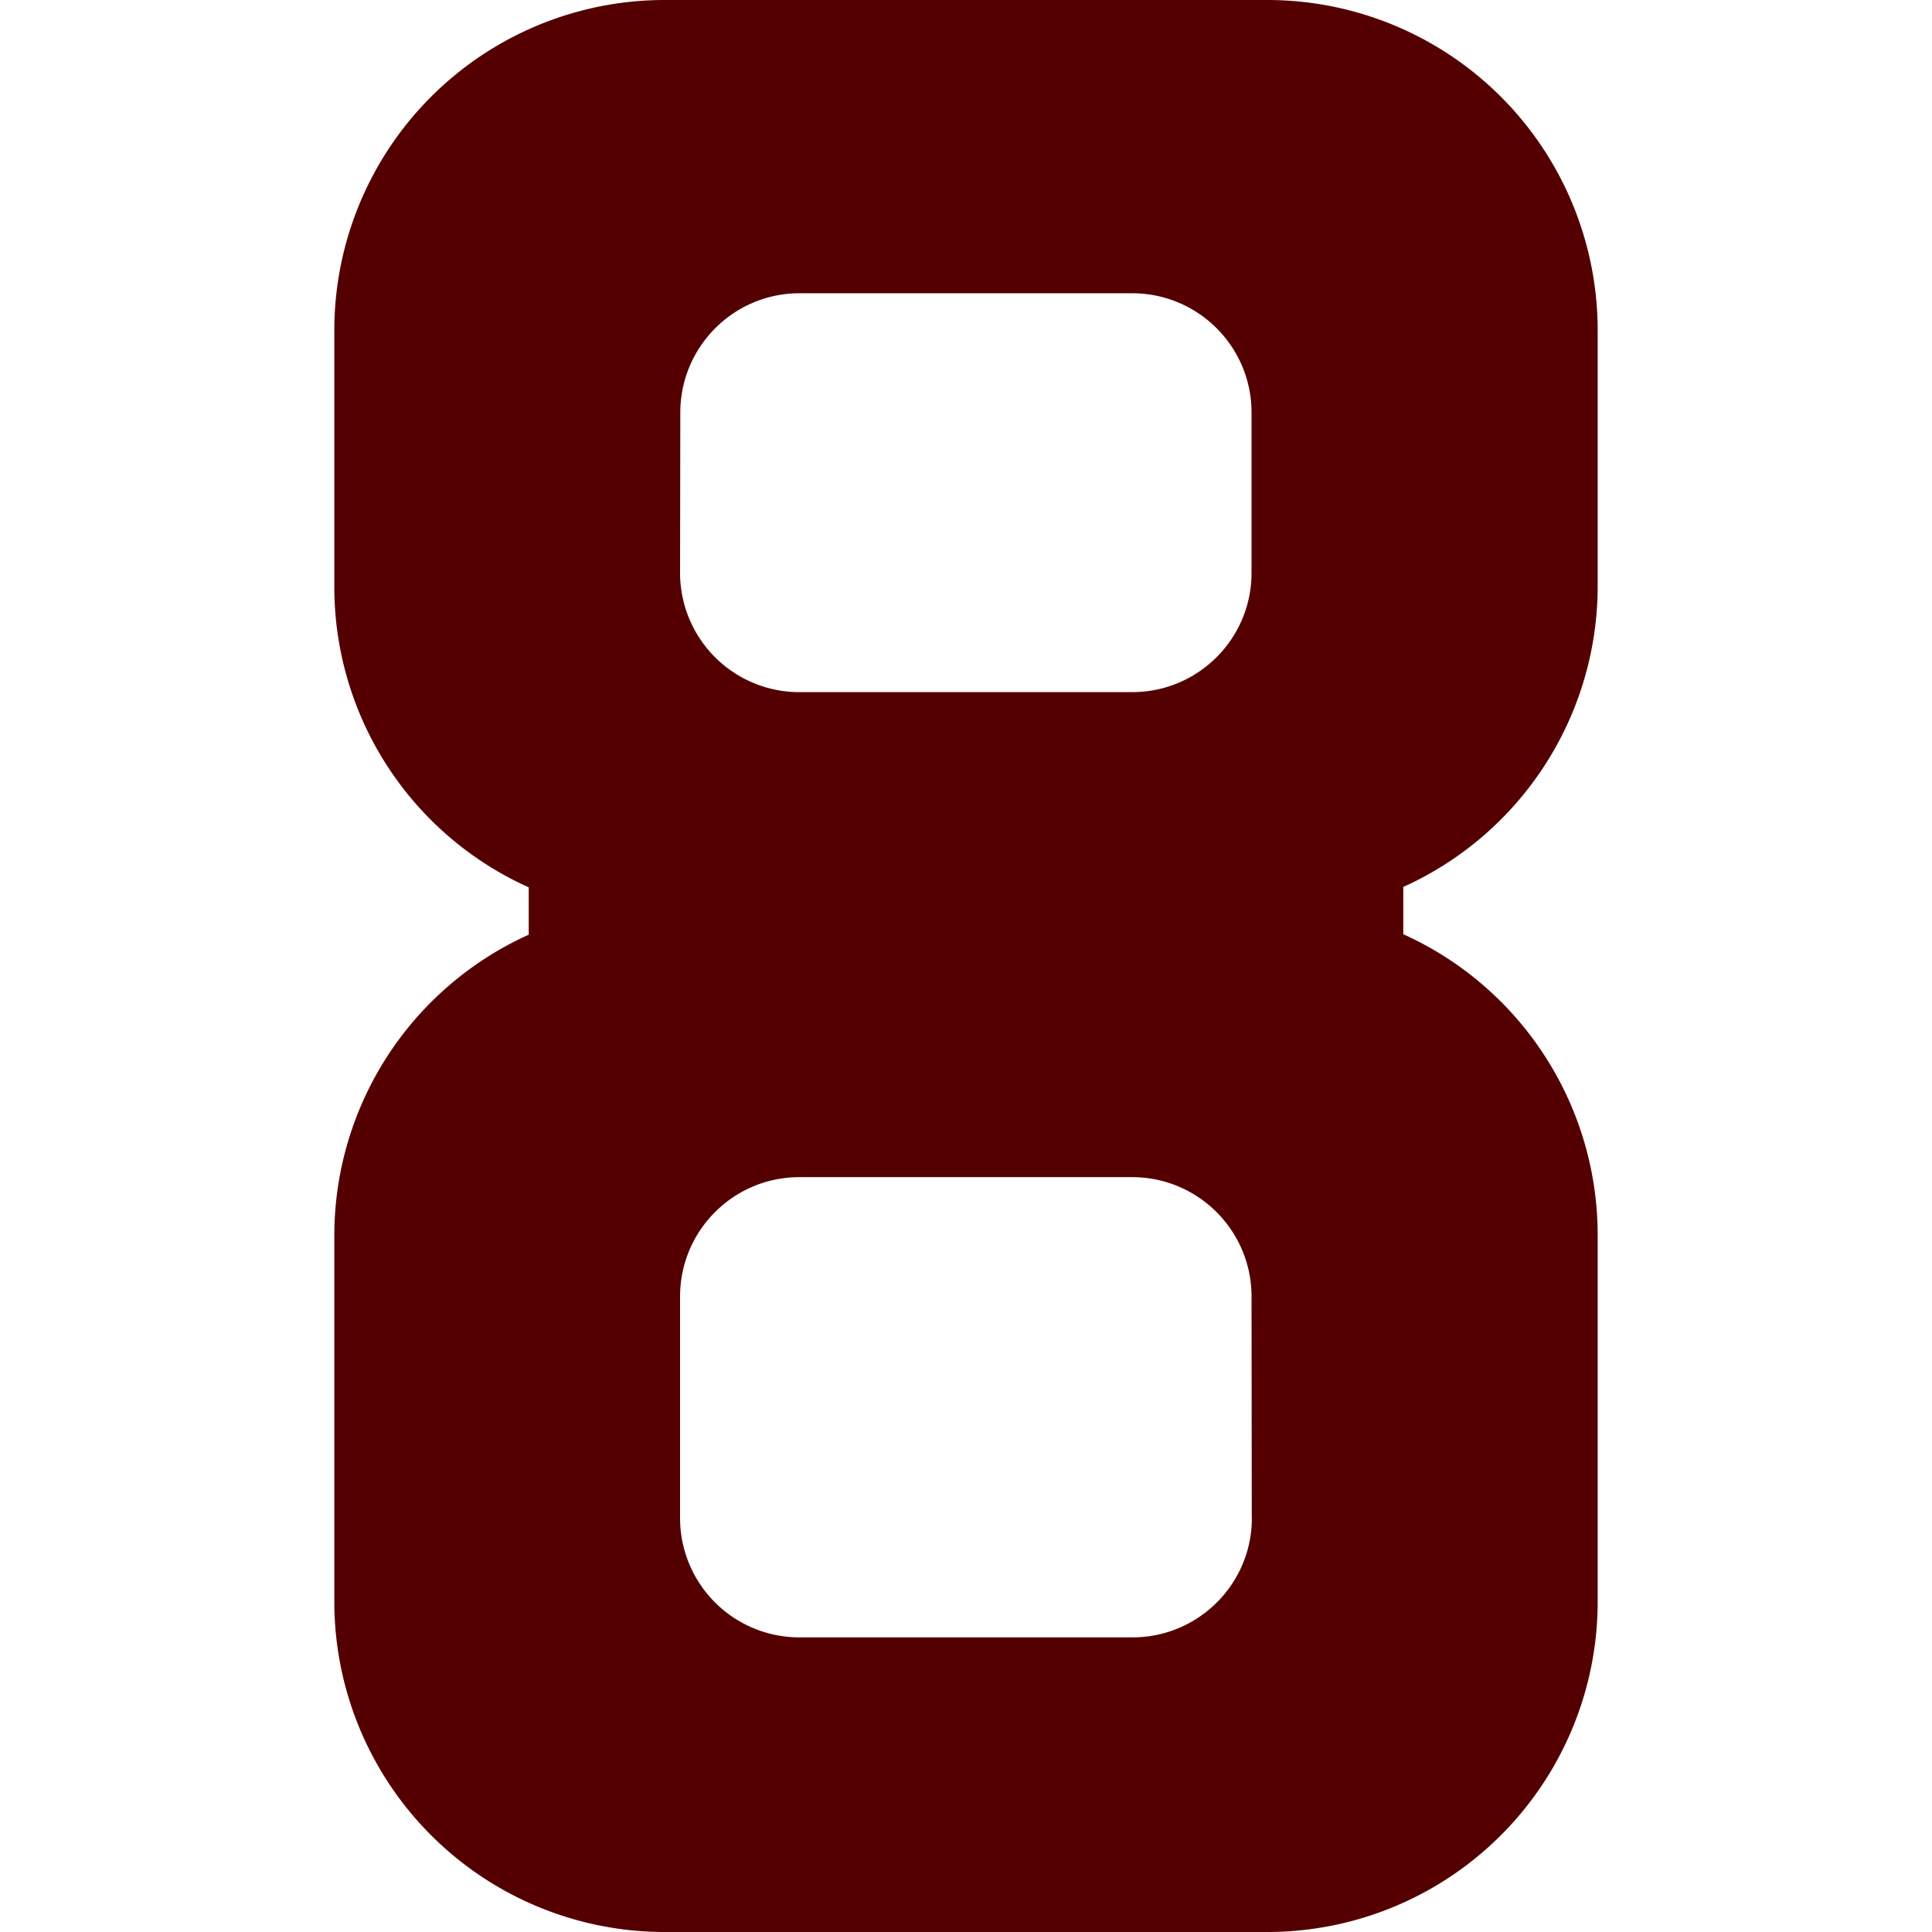
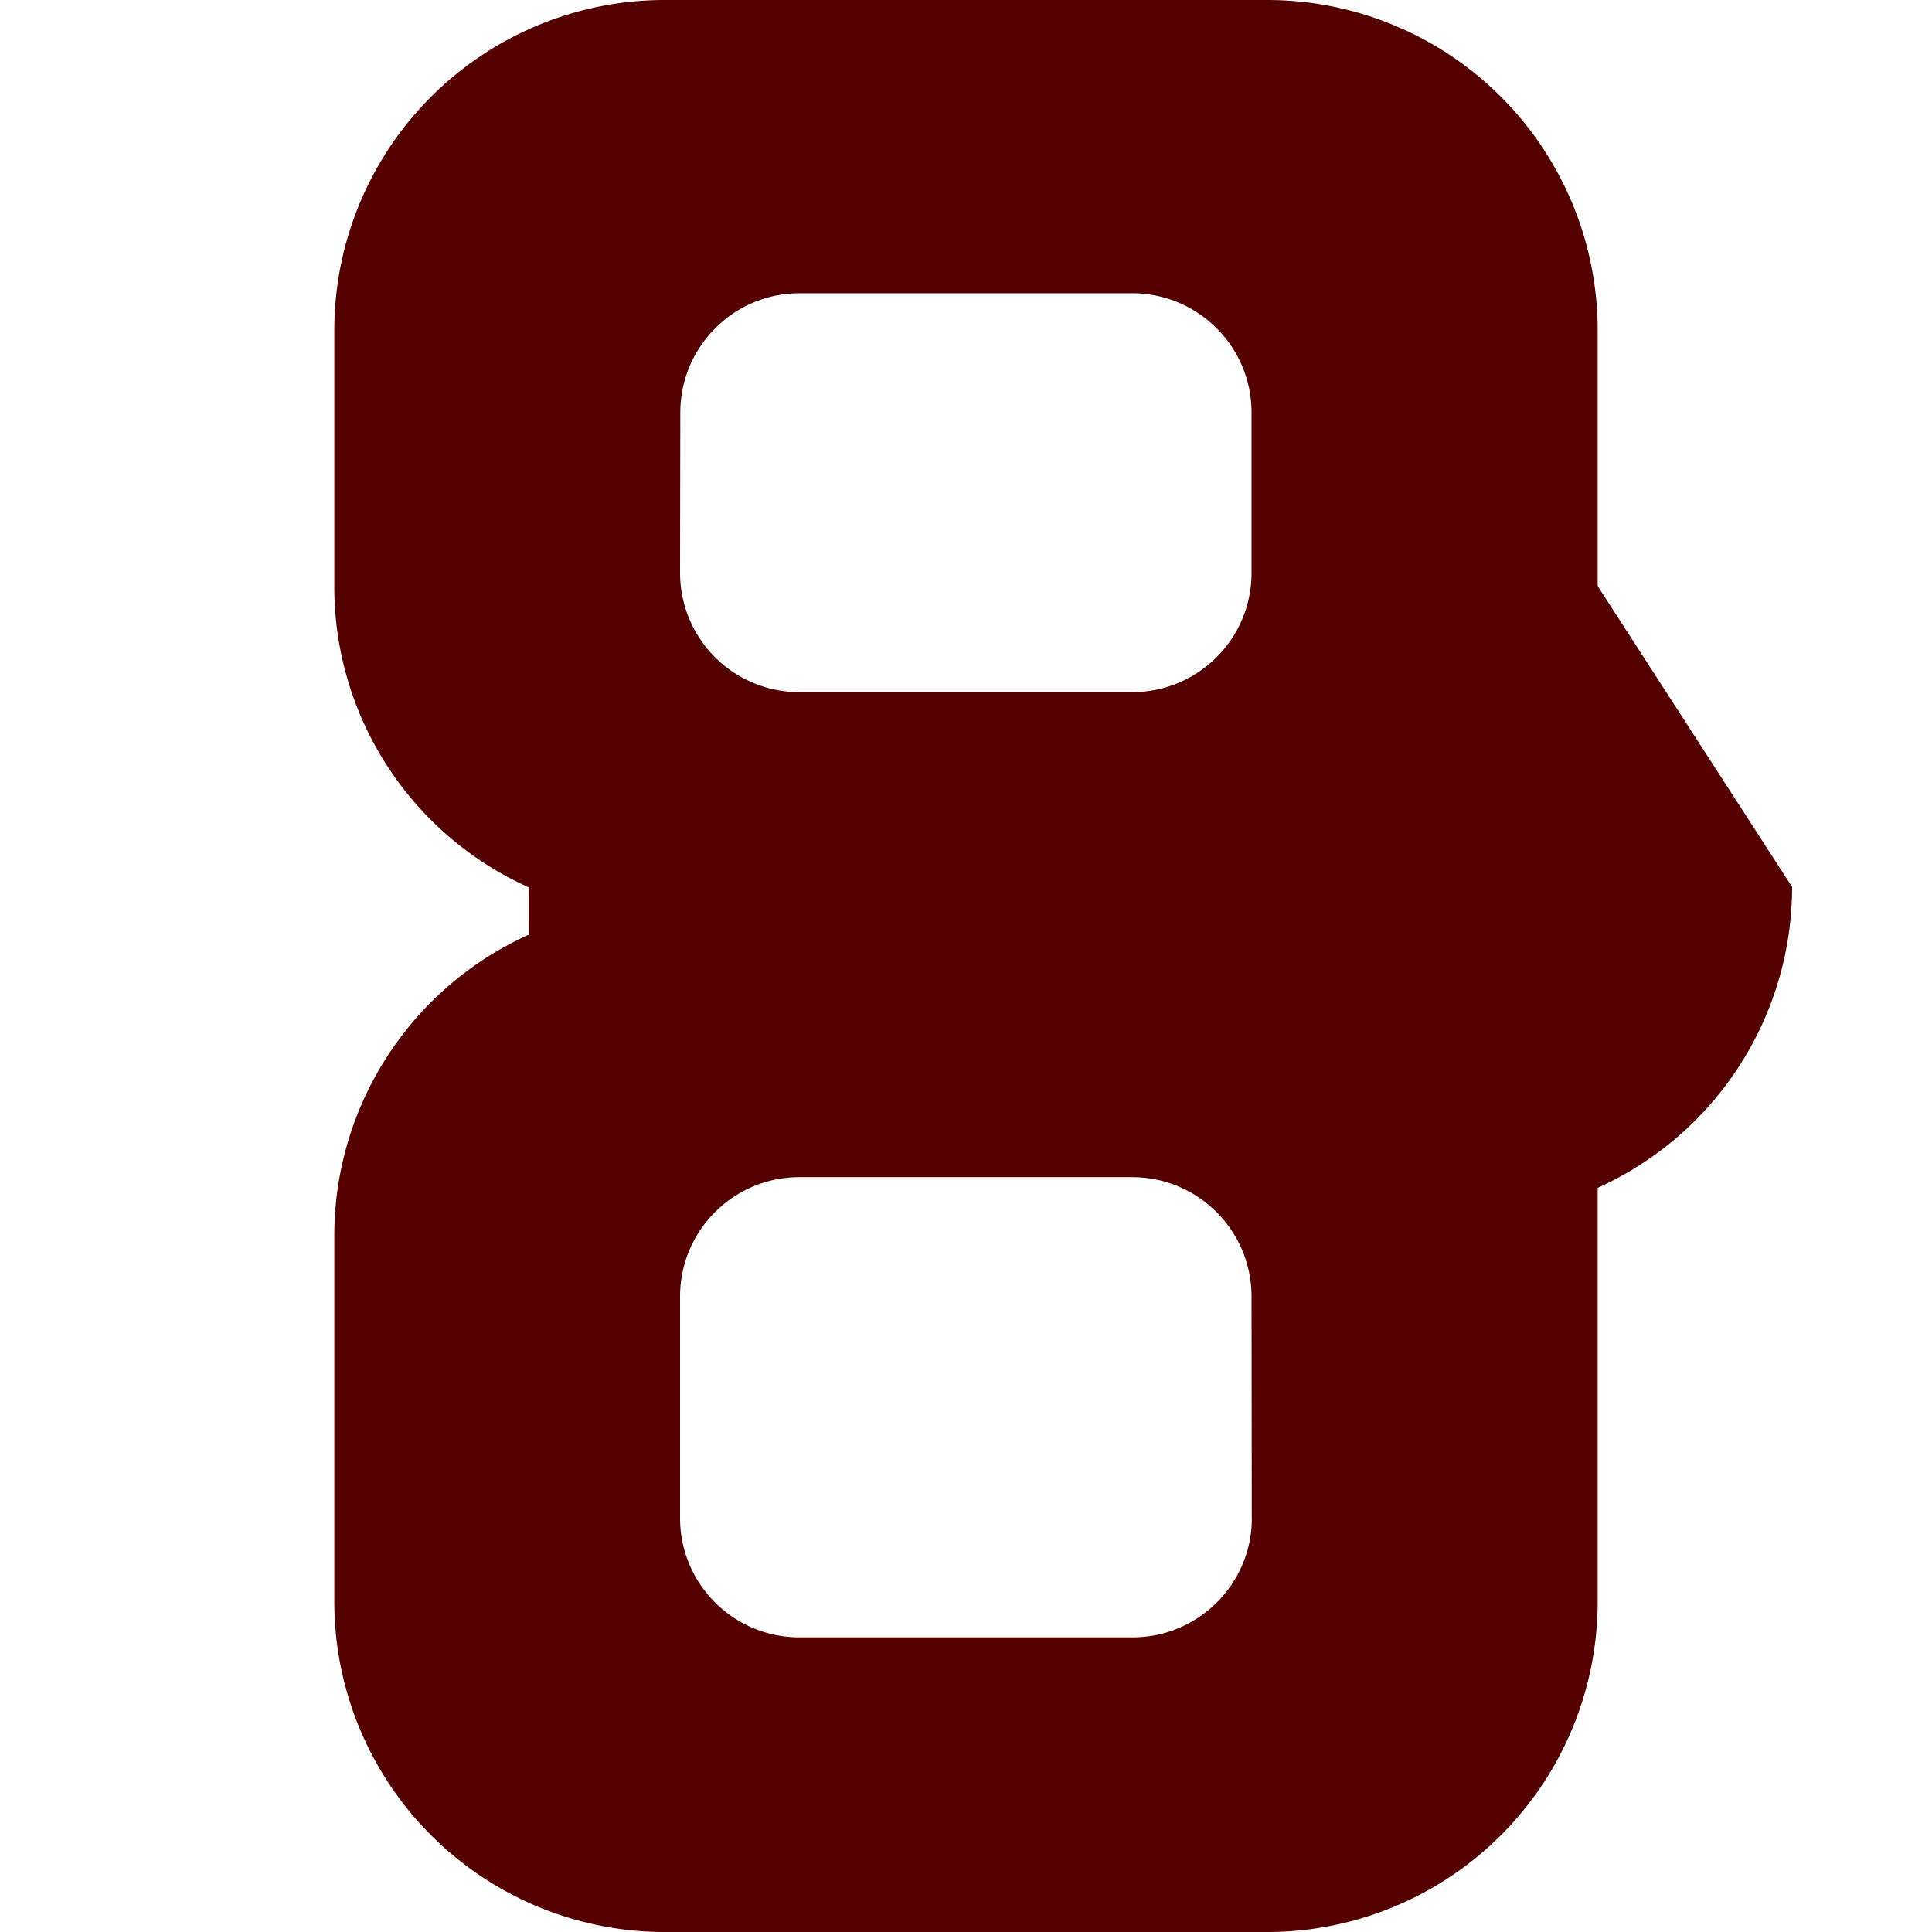
<svg xmlns="http://www.w3.org/2000/svg" role="img" width="32px" height="32px" viewBox="0 0 24 24">
  <title>Eight Sleep</title>
-   <path fill="#500f5" d="M19.847 7.28V4.105A4.104 4.104 0 0 0 15.745 0H8.258a4.104 4.104 0 0 0-4.105 4.102v3.183a4.092 4.092 0 0 0 2.415 3.738v.588a4.102 4.102 0 0 0-2.415 3.738v4.546A4.104 4.104 0 0 0 8.255 24h7.488a4.104 4.104 0 0 0 4.104-4.104v-4.553a4.102 4.102 0 0 0-2.415-3.738v-.587a4.102 4.102 0 0 0 2.415-3.738zM8.451 5.126c0-.818.662-1.482 1.48-1.483h4.133c.819 0 1.483.663 1.483 1.482v1.991c0 .819-.664 1.482-1.483 1.482H9.93a1.482 1.482 0 0 1-1.482-1.482l.003-1.99zm7.1 13.732c0 .818-.664 1.482-1.483 1.482H9.93a1.482 1.482 0 0 1-1.482-1.482v-2.752c0-.819.664-1.483 1.482-1.483h4.134c.819 0 1.483.664 1.483 1.483l.003 2.752z" />
+   <path fill="#500f5" d="M19.847 7.28V4.105A4.104 4.104 0 0 0 15.745 0H8.258a4.104 4.104 0 0 0-4.105 4.102v3.183a4.092 4.092 0 0 0 2.415 3.738v.588a4.102 4.102 0 0 0-2.415 3.738v4.546A4.104 4.104 0 0 0 8.255 24h7.488a4.104 4.104 0 0 0 4.104-4.104v-4.553v-.587a4.102 4.102 0 0 0 2.415-3.738zM8.451 5.126c0-.818.662-1.482 1.48-1.483h4.133c.819 0 1.483.663 1.483 1.482v1.991c0 .819-.664 1.482-1.483 1.482H9.93a1.482 1.482 0 0 1-1.482-1.482l.003-1.99zm7.1 13.732c0 .818-.664 1.482-1.483 1.482H9.93a1.482 1.482 0 0 1-1.482-1.482v-2.752c0-.819.664-1.483 1.482-1.483h4.134c.819 0 1.483.664 1.483 1.483l.003 2.752z" />
</svg>